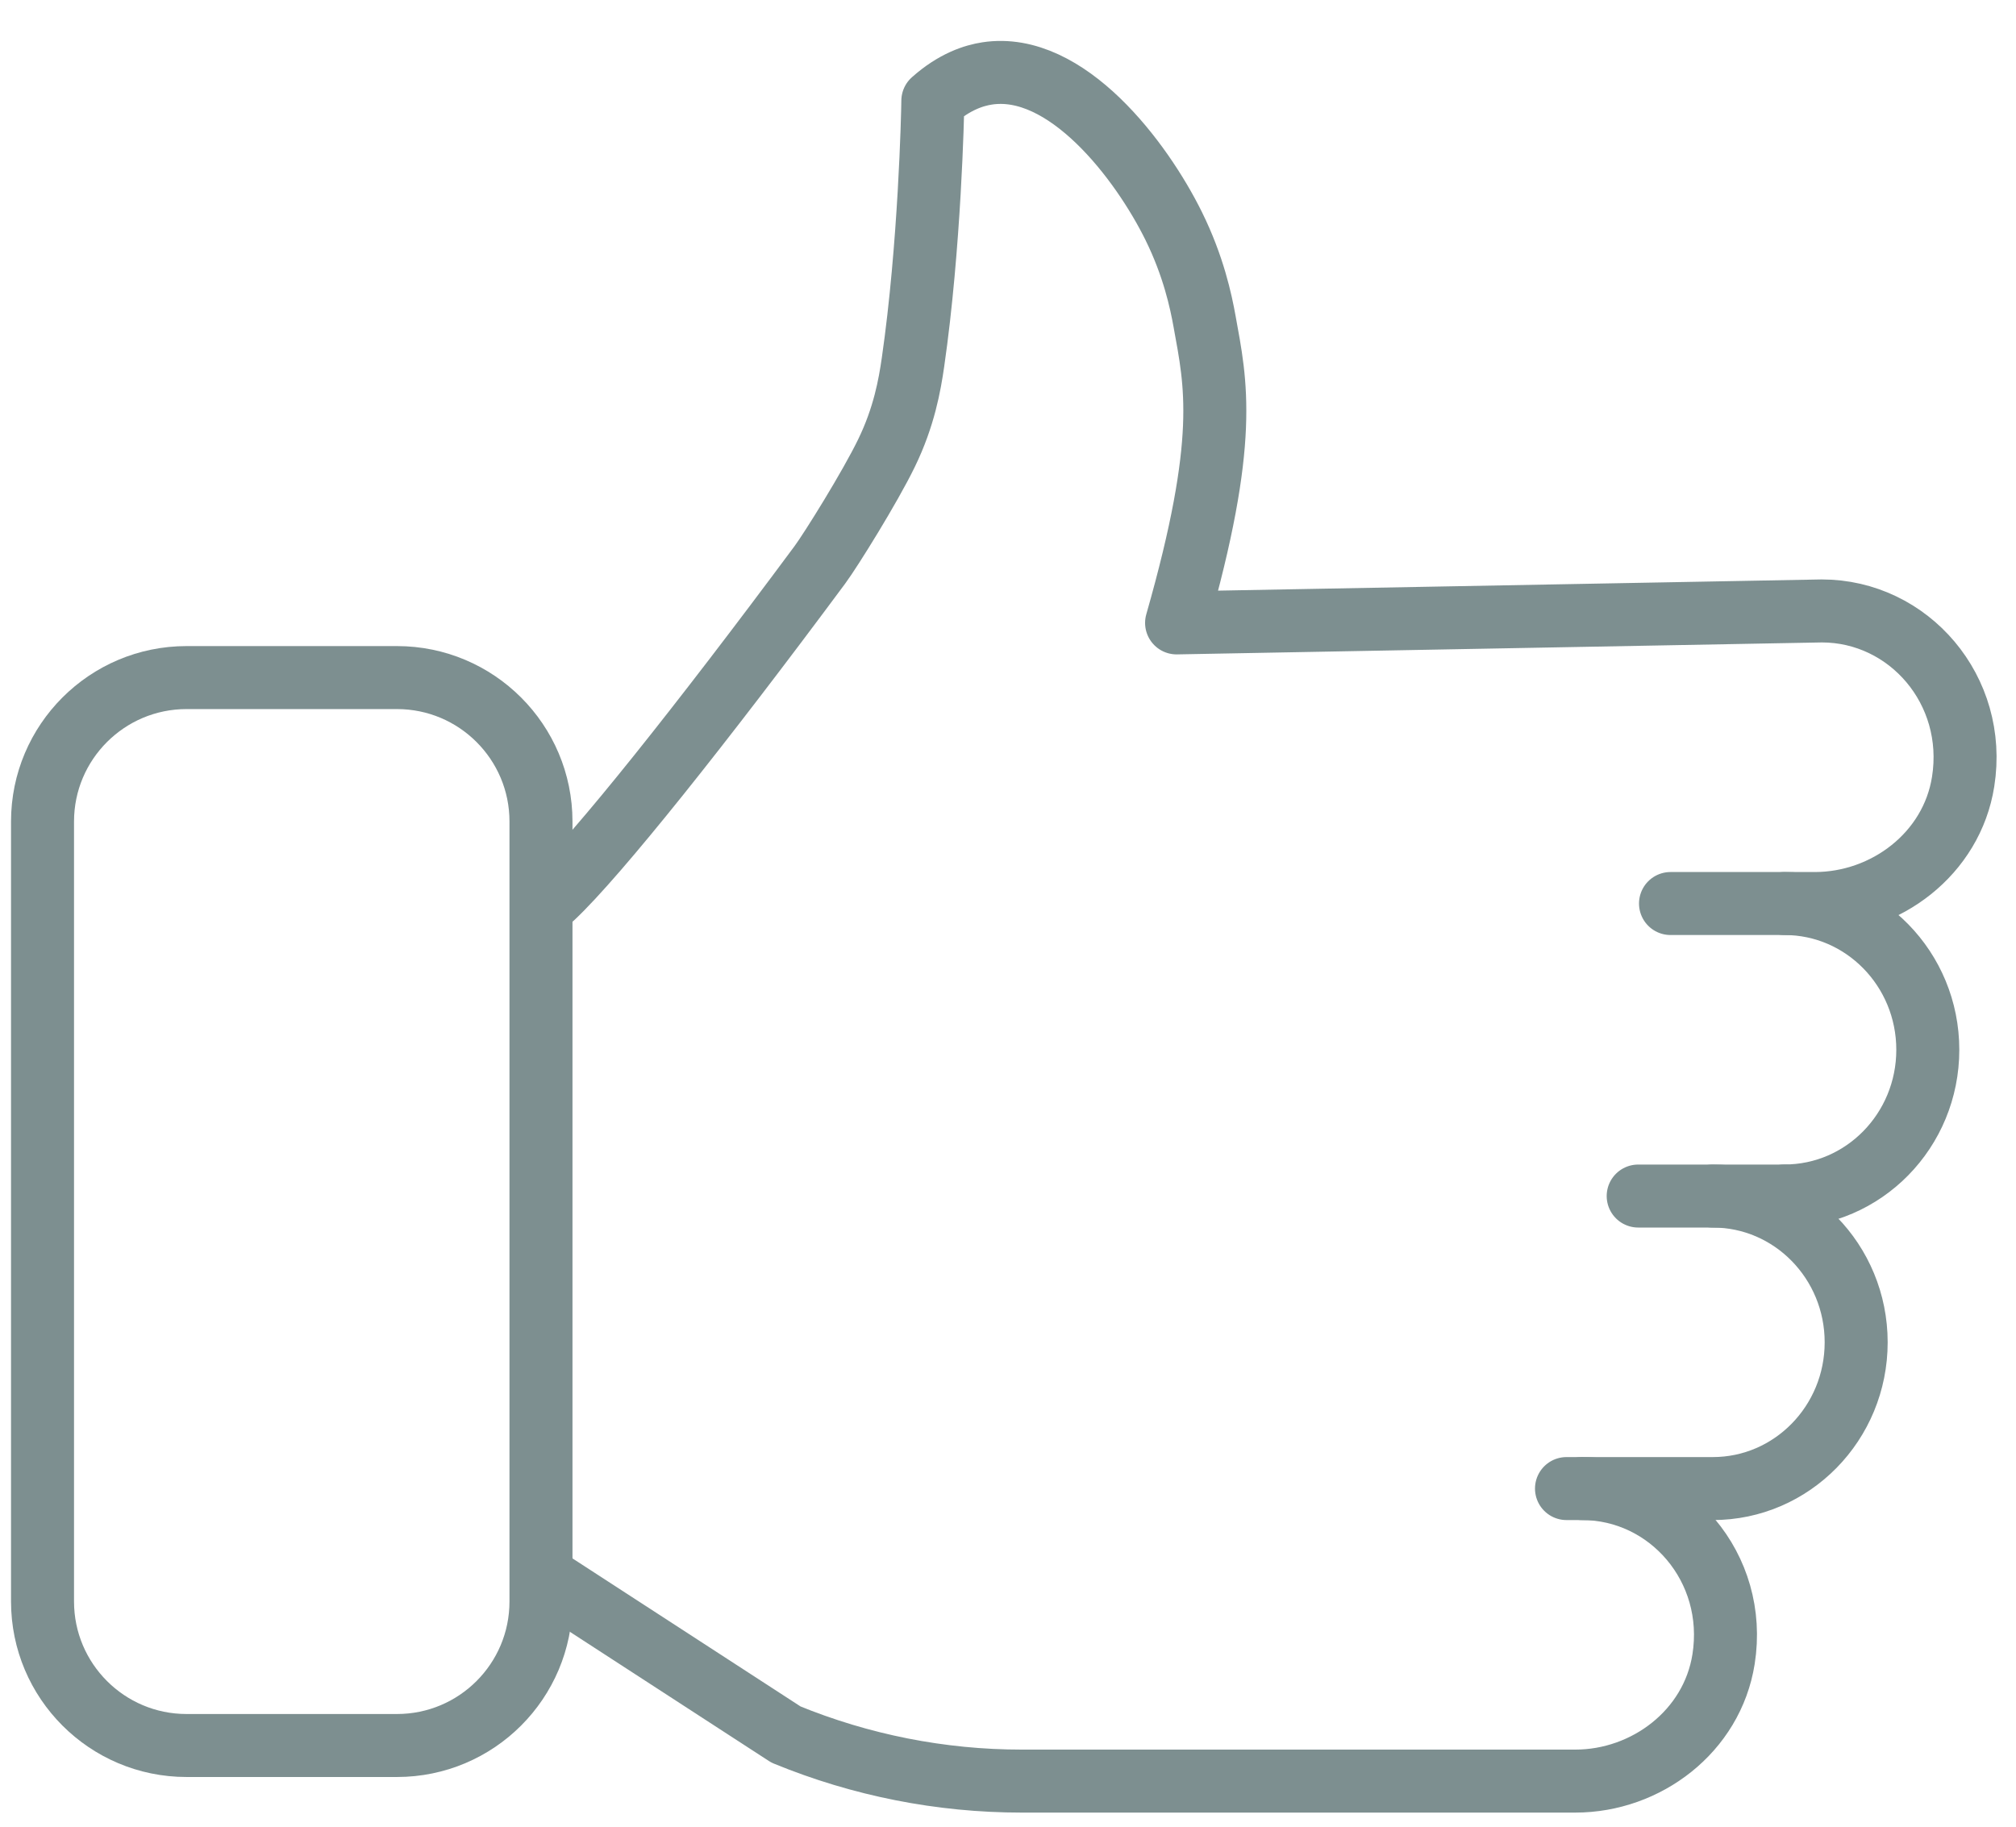
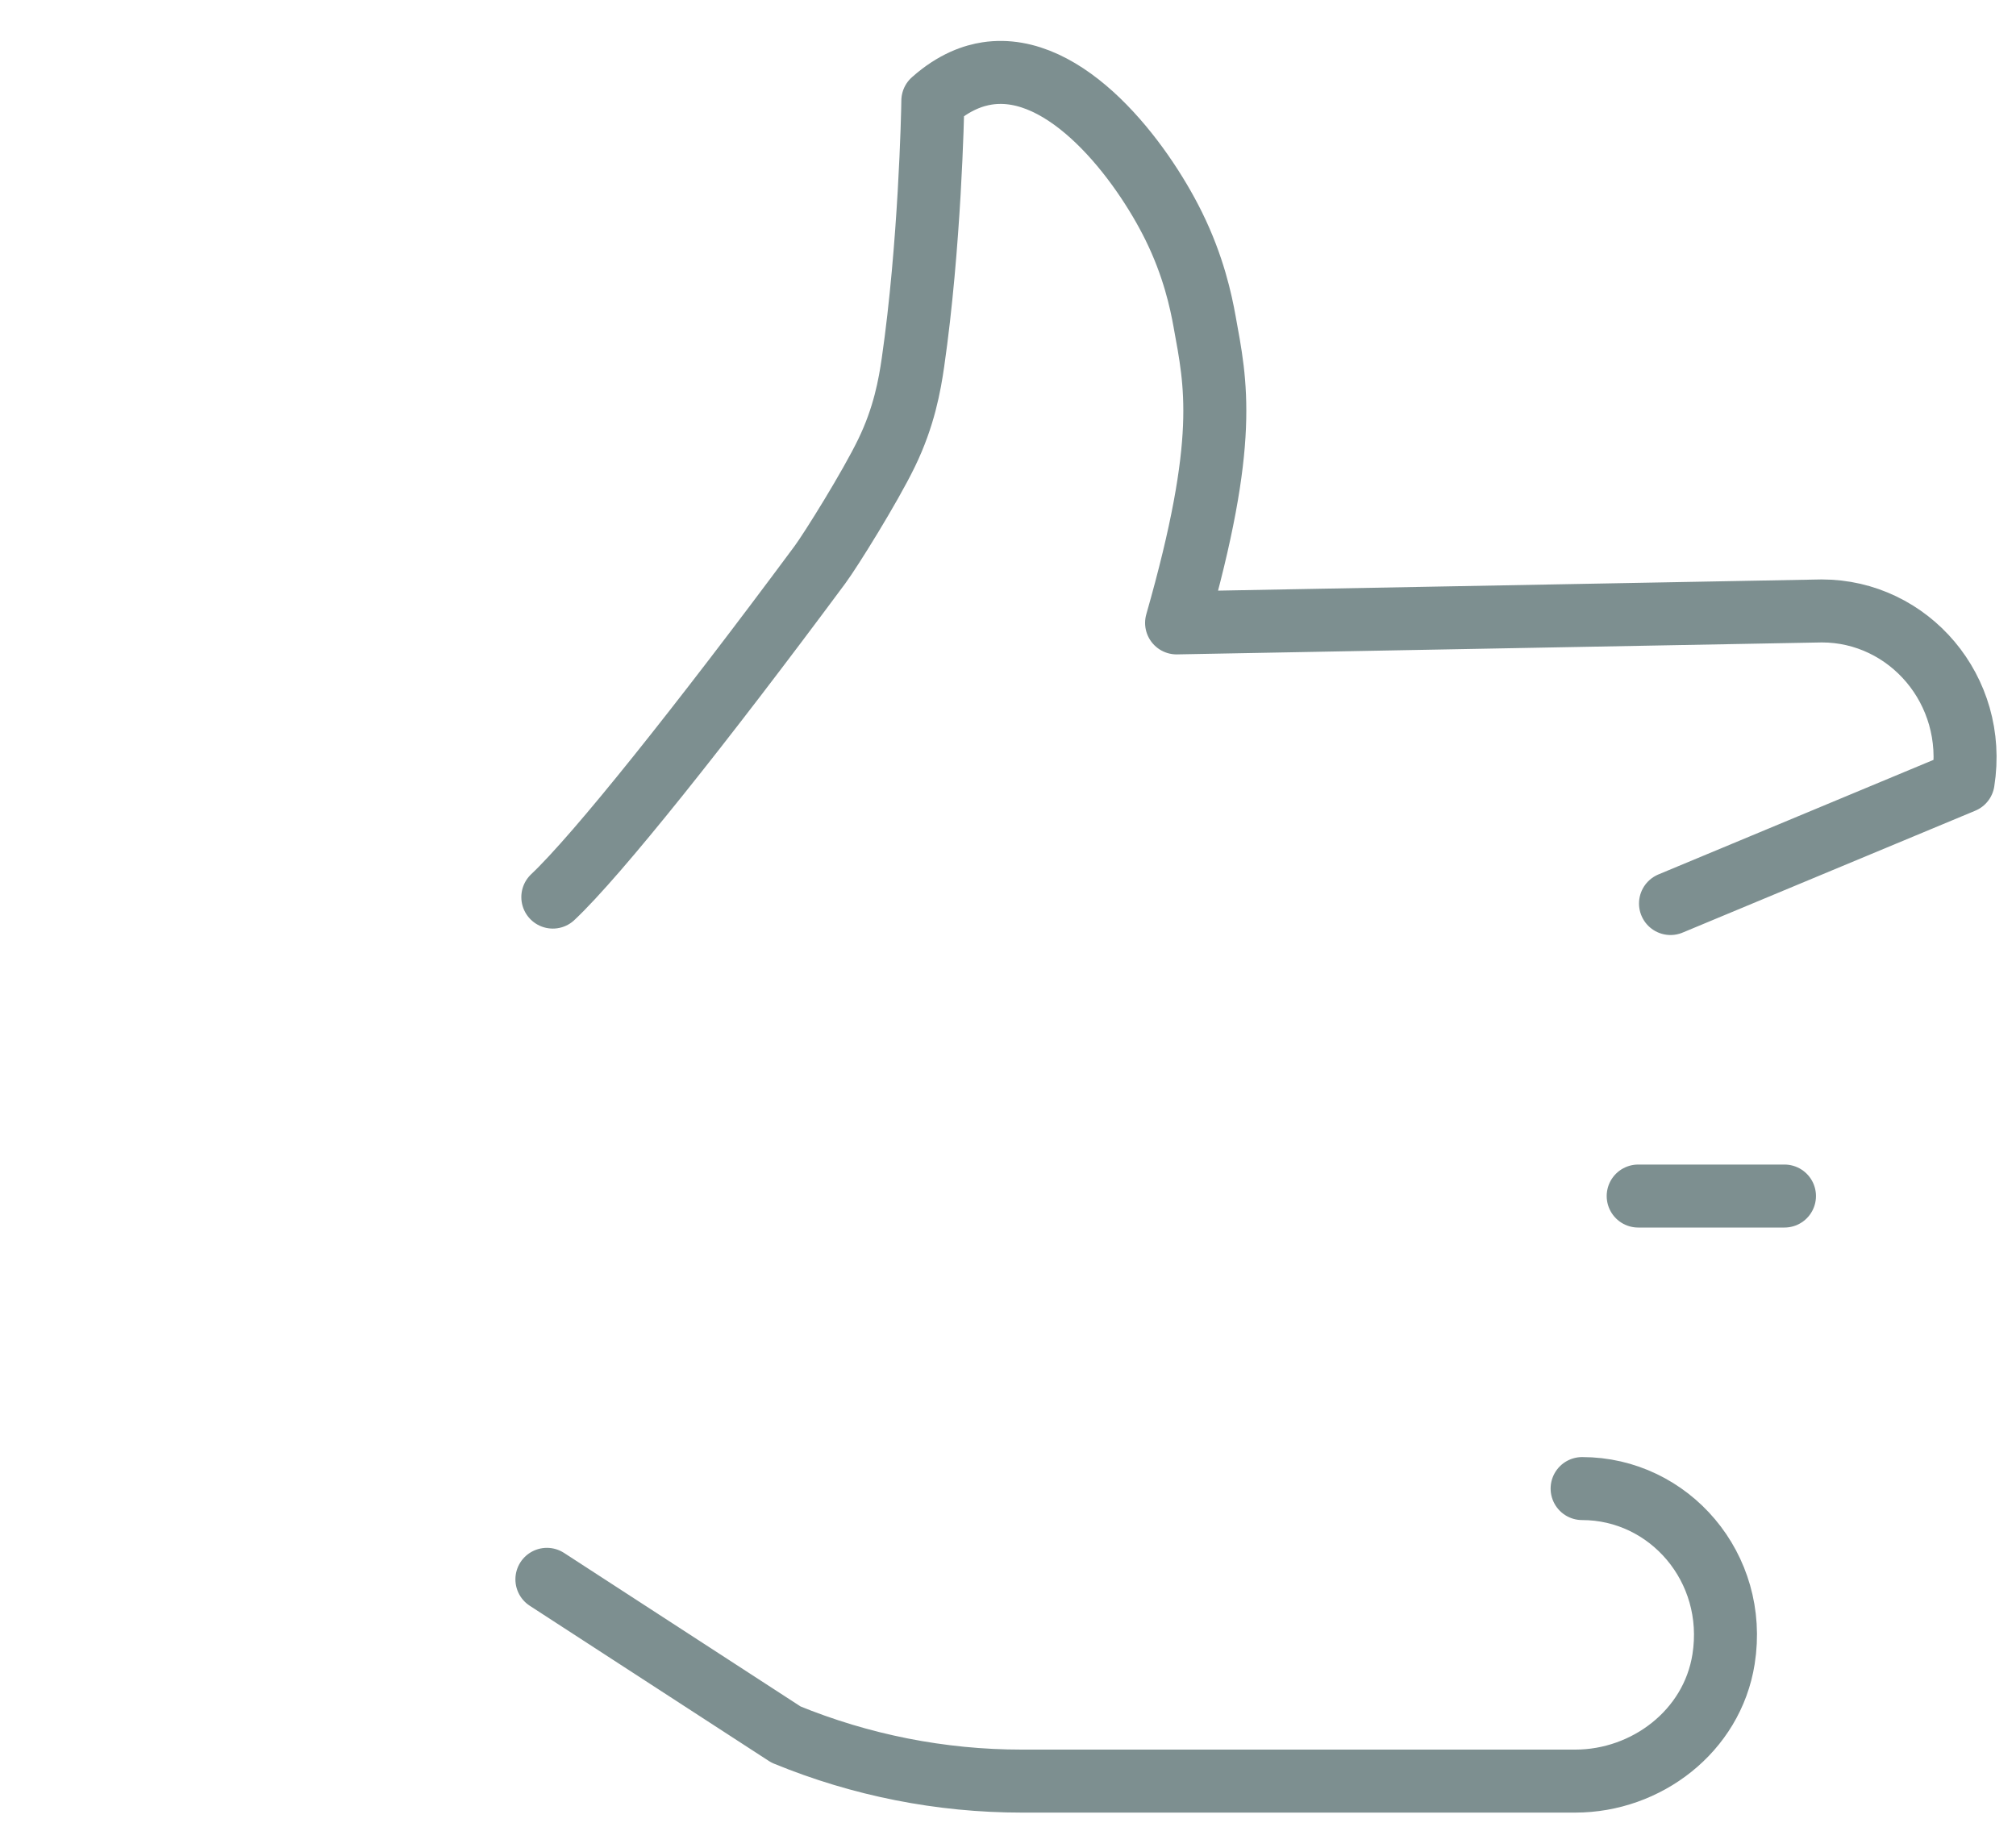
<svg xmlns="http://www.w3.org/2000/svg" width="32px" height="29px" viewBox="0 0 32 29" version="1.1">
  <title>Group 7</title>
  <desc>Created with Sketch.</desc>
  <defs />
  <g id="Page-1" stroke="none" stroke-width="1" fill="none" fill-rule="evenodd" stroke-linecap="round" stroke-linejoin="round">
    <g id="Desktop-HD" transform="translate(-737, -1509)" stroke="#7D8F90">
      <g id="Group-7" transform="translate(737, 1510)">
        <path d="M28.325,17.988 L26.003,17.988" id="Stroke-59" />
-         <path d="M28.325,13.344 C29.582,13.344 30.6,14.384 30.6,15.666 C30.6,16.948 29.582,17.987 28.325,17.987" id="Stroke-61" />
-         <path d="M27.187,17.988 C28.444,17.988 29.463,19.028 29.463,20.31 C29.463,21.592 28.444,22.632 27.187,22.632 L24.865,22.632" id="Stroke-63" />
-         <path d="M8.775,13.242 C9.481,12.577 11.132,10.505 13.014,7.967 C13.19,7.729 13.811,6.731 14.071,6.194 C14.351,5.619 14.44,5.111 14.492,4.751 C14.758,2.907 14.805,0.812 14.807,0.6 C15.153,0.292 15.462,0.198 15.668,0.166 C16.929,-0.028 18.12,1.555 18.629,2.586 C18.945,3.226 19.063,3.785 19.12,4.102 C19.3,5.095 19.508,5.977 18.676,8.889 L28.917,8.699 C30.297,8.699 31.391,9.955 31.161,11.409 C30.981,12.553 29.934,13.344 28.807,13.344 L26.516,13.344" id="Stroke-65" />
+         <path d="M8.775,13.242 C9.481,12.577 11.132,10.505 13.014,7.967 C13.19,7.729 13.811,6.731 14.071,6.194 C14.351,5.619 14.44,5.111 14.492,4.751 C14.758,2.907 14.805,0.812 14.807,0.6 C15.153,0.292 15.462,0.198 15.668,0.166 C16.929,-0.028 18.12,1.555 18.629,2.586 C18.945,3.226 19.063,3.785 19.12,4.102 C19.3,5.095 19.508,5.977 18.676,8.889 L28.917,8.699 C30.297,8.699 31.391,9.955 31.161,11.409 L26.516,13.344" id="Stroke-65" />
        <path d="M25.113,22.632 C26.494,22.632 27.588,23.887 27.358,25.341 C27.177,26.486 26.131,27.276 25.005,27.276 L16.215,27.276 C14.934,27.276 13.665,27.025 12.476,26.537 L8.681,24.073" id="Stroke-67" />
-         <path d="M6.301,26.711 L2.961,26.711 C1.699,26.711 0.675,25.687 0.675,24.425 L0.675,12.042 C0.675,10.781 1.699,9.757 2.961,9.757 L6.301,9.757 C7.564,9.757 8.587,10.781 8.587,12.042 L8.587,24.425 C8.587,25.687 7.564,26.711 6.301,26.711 Z" id="Stroke-69" />
      </g>
    </g>
  </g>
</svg>